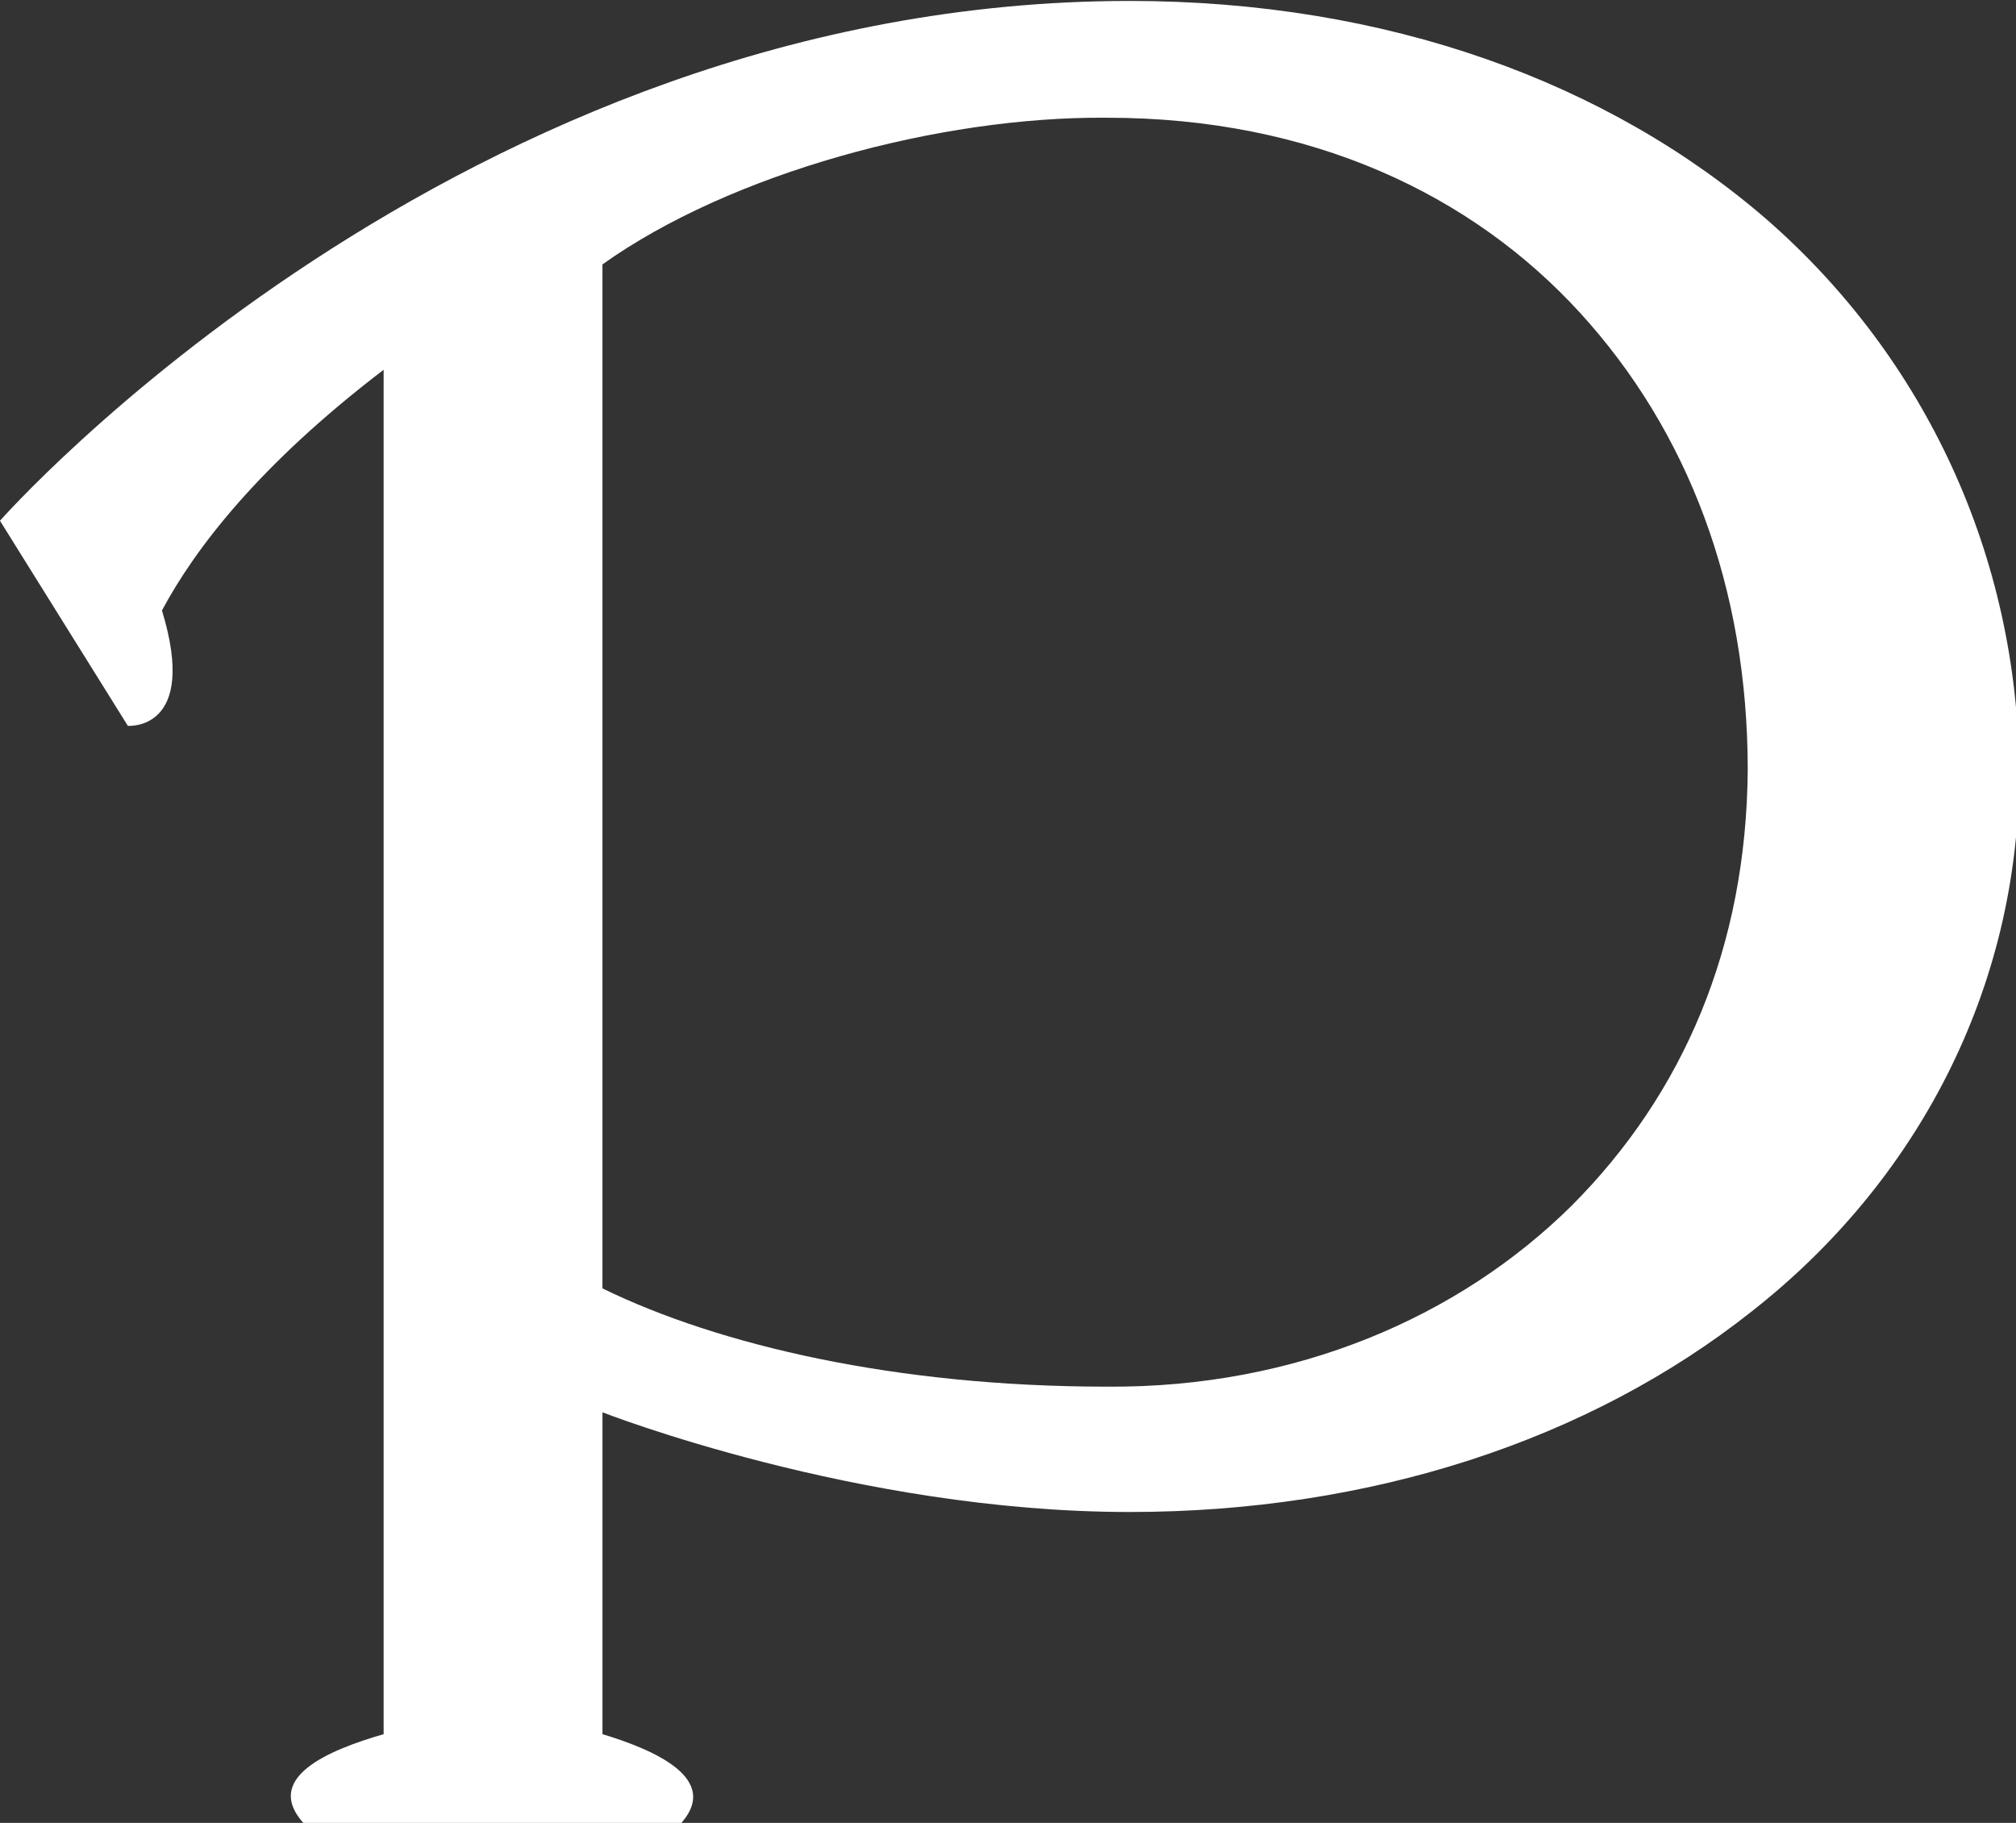
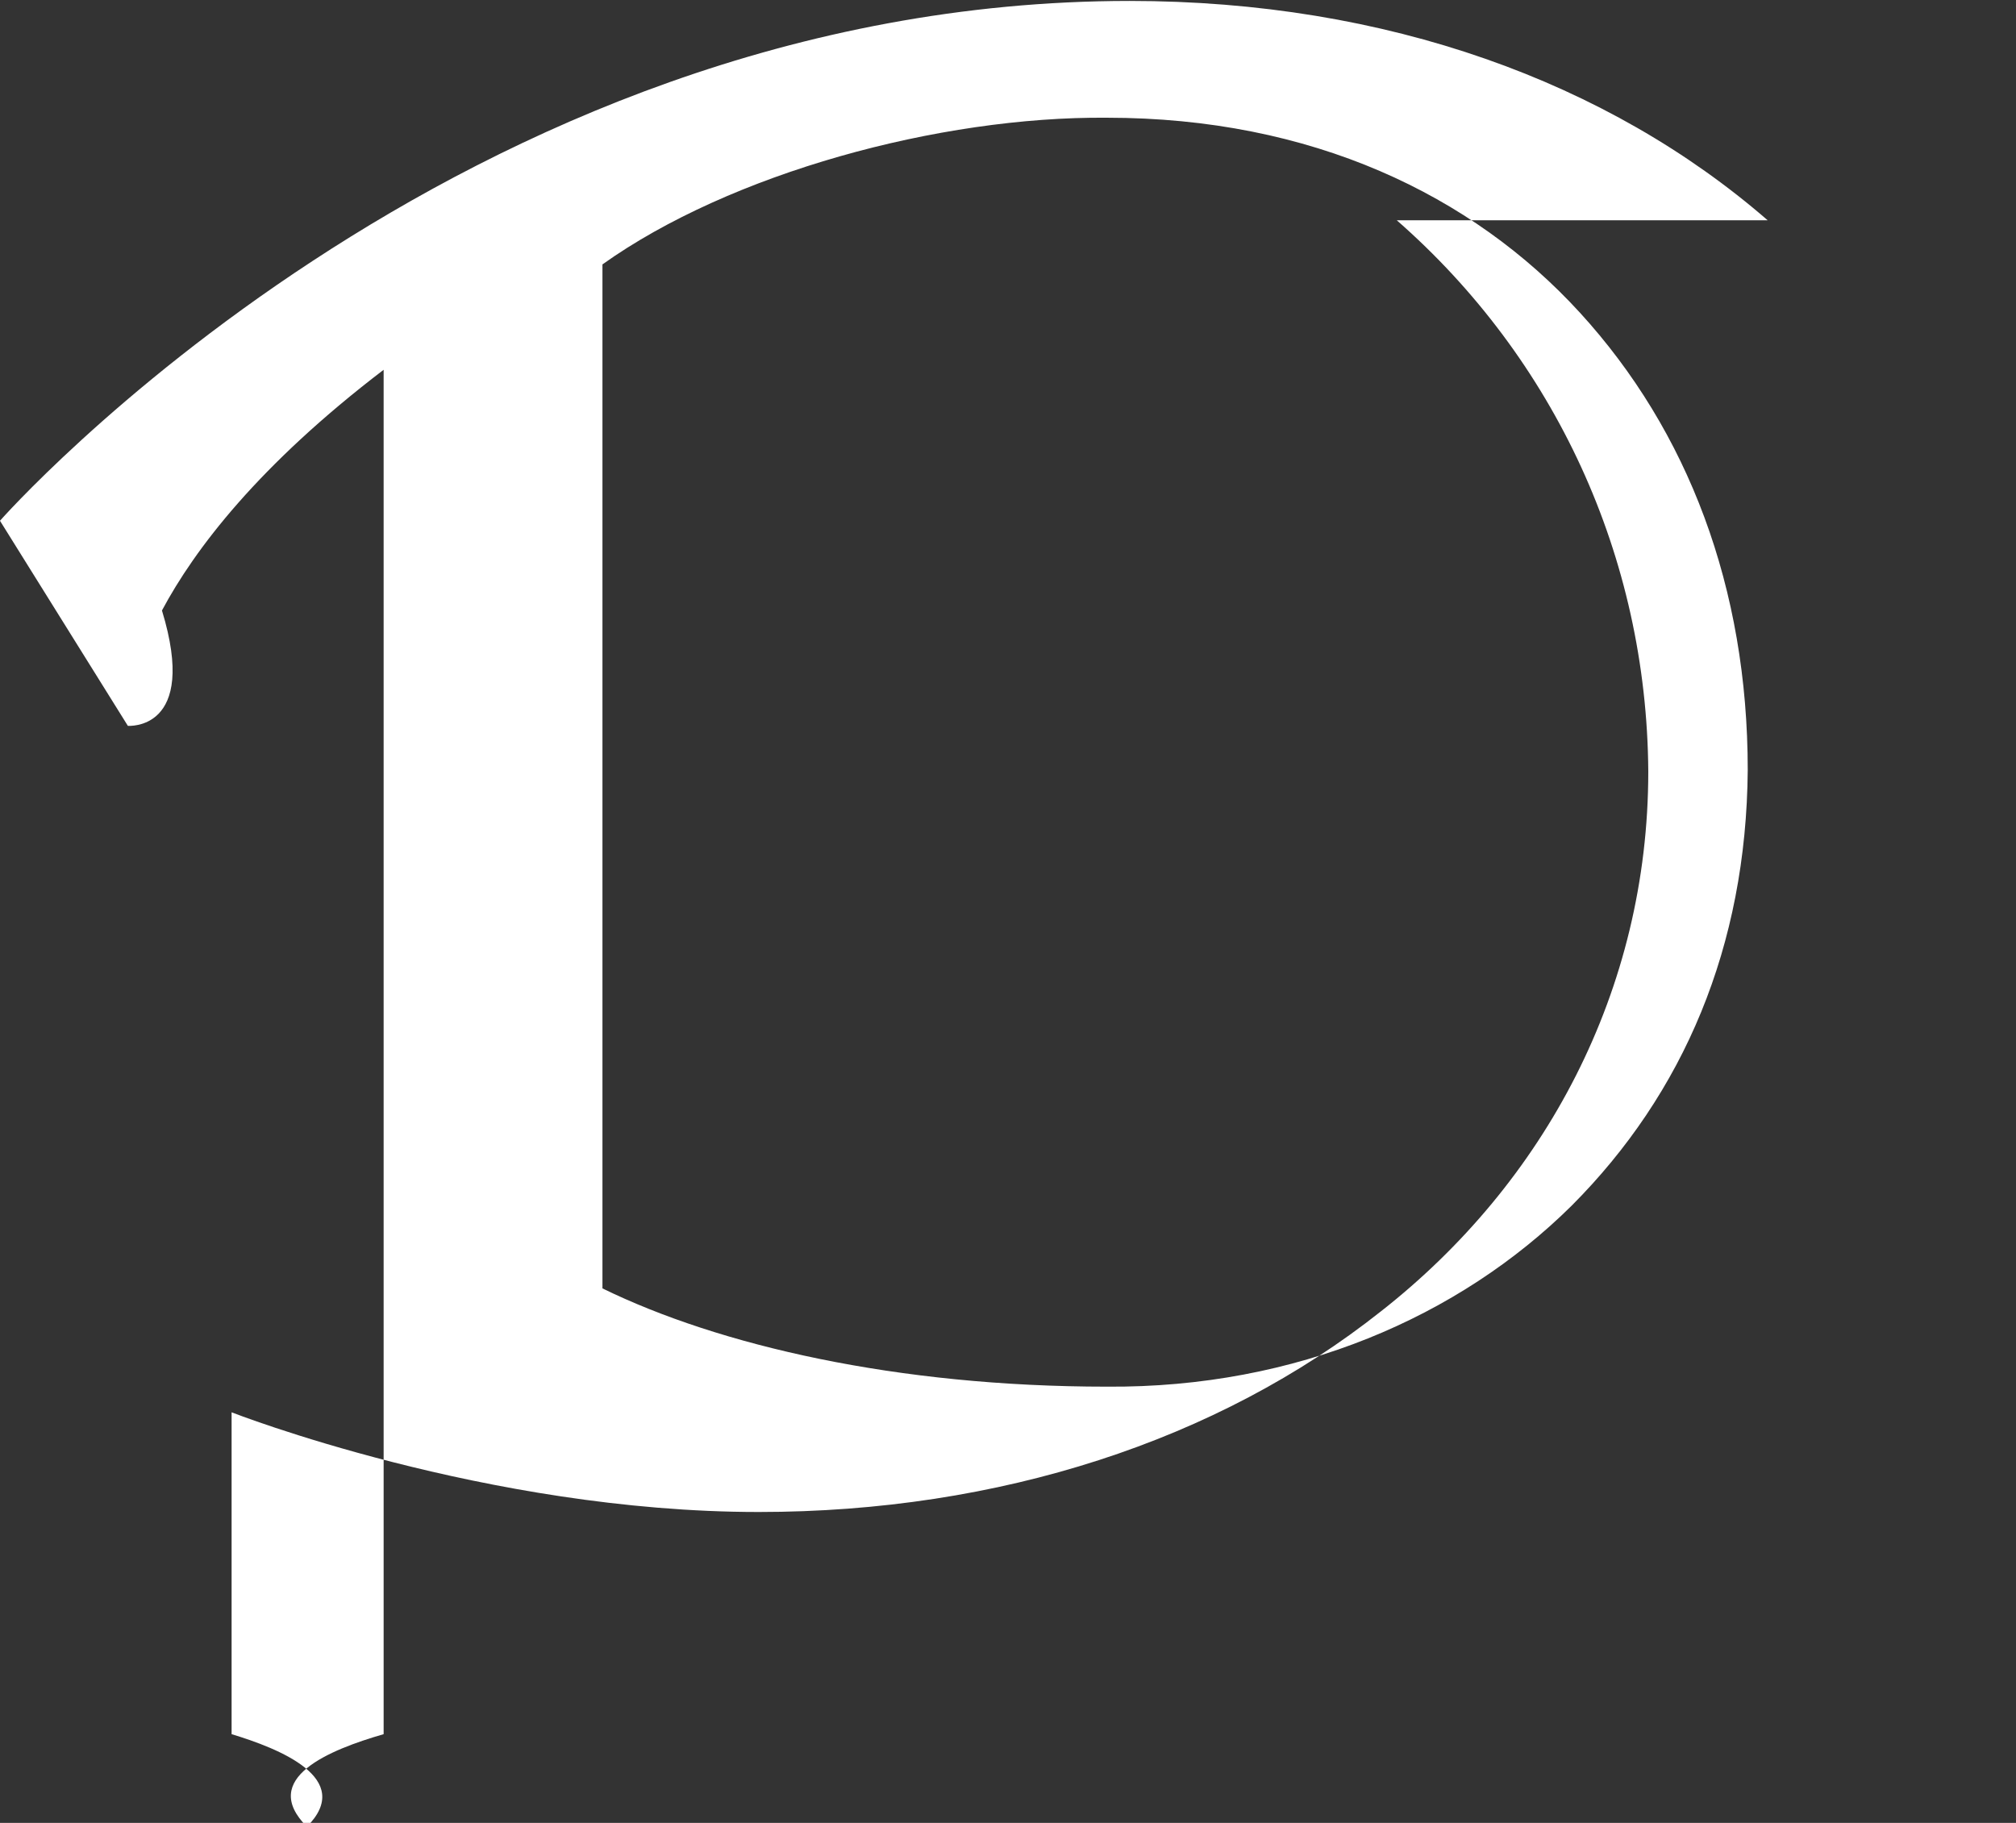
<svg xmlns="http://www.w3.org/2000/svg" width="43.422mm" height="39.269mm" version="1.1" viewBox="0 0 43.422 39.269">
  <rect x="0" y="0" width="43.422" height="39.269" fill="#333333" stroke="none" />
  <g transform="translate(-35.908 -50.916)">
    <g transform="matrix(.265 0 0 .265 35.908 38.327)" fill="none">
-       <path d="m143.67 65.41c-12.935-11.23-30.952-17.828-51.856-17.828-54.628 0-91.816 42.256-91.816 42.256l10.394 16.671s5.775 0.463 2.772-9.377c2.656-4.978 7.854-11.809 18.017-19.566v110.91c-4.389 1.273-10.163 3.589-6.237 7.525h30.144c3.927-3.936-2.31-6.367-6.12-7.525v-26.164s20.672 8.104 42.847 8.104c19.518 0 37.304-5.789 50.585-16.324 13.282-10.419 21.713-26.048 21.713-43.877-0.116-17.482-7.623-33.574-20.442-44.803zm-15.938 80.114c-9.124 9.03-22.406 14.819-37.766 14.703-17.093 0-31.53-3.358-41-7.988v-83.24c10.395-7.409 27.372-12.04 41-11.924 16.631 0 29.681 6.252 38.459 15.86 8.777 9.61 13.628 22.344 13.628 37.163-0.116 14.356-5.197 26.28-14.321 35.426z" fill="#fff" />
+       <path d="m143.67 65.41c-12.935-11.23-30.952-17.828-51.856-17.828-54.628 0-91.816 42.256-91.816 42.256l10.394 16.671s5.775 0.463 2.772-9.377c2.656-4.978 7.854-11.809 18.017-19.566v110.91c-4.389 1.273-10.163 3.589-6.237 7.525c3.927-3.936-2.31-6.367-6.12-7.525v-26.164s20.672 8.104 42.847 8.104c19.518 0 37.304-5.789 50.585-16.324 13.282-10.419 21.713-26.048 21.713-43.877-0.116-17.482-7.623-33.574-20.442-44.803zm-15.938 80.114c-9.124 9.03-22.406 14.819-37.766 14.703-17.093 0-31.53-3.358-41-7.988v-83.24c10.395-7.409 27.372-12.04 41-11.924 16.631 0 29.681 6.252 38.459 15.86 8.777 9.61 13.628 22.344 13.628 37.163-0.116 14.356-5.197 26.28-14.321 35.426z" fill="#fff" />
    </g>
  </g>
</svg>